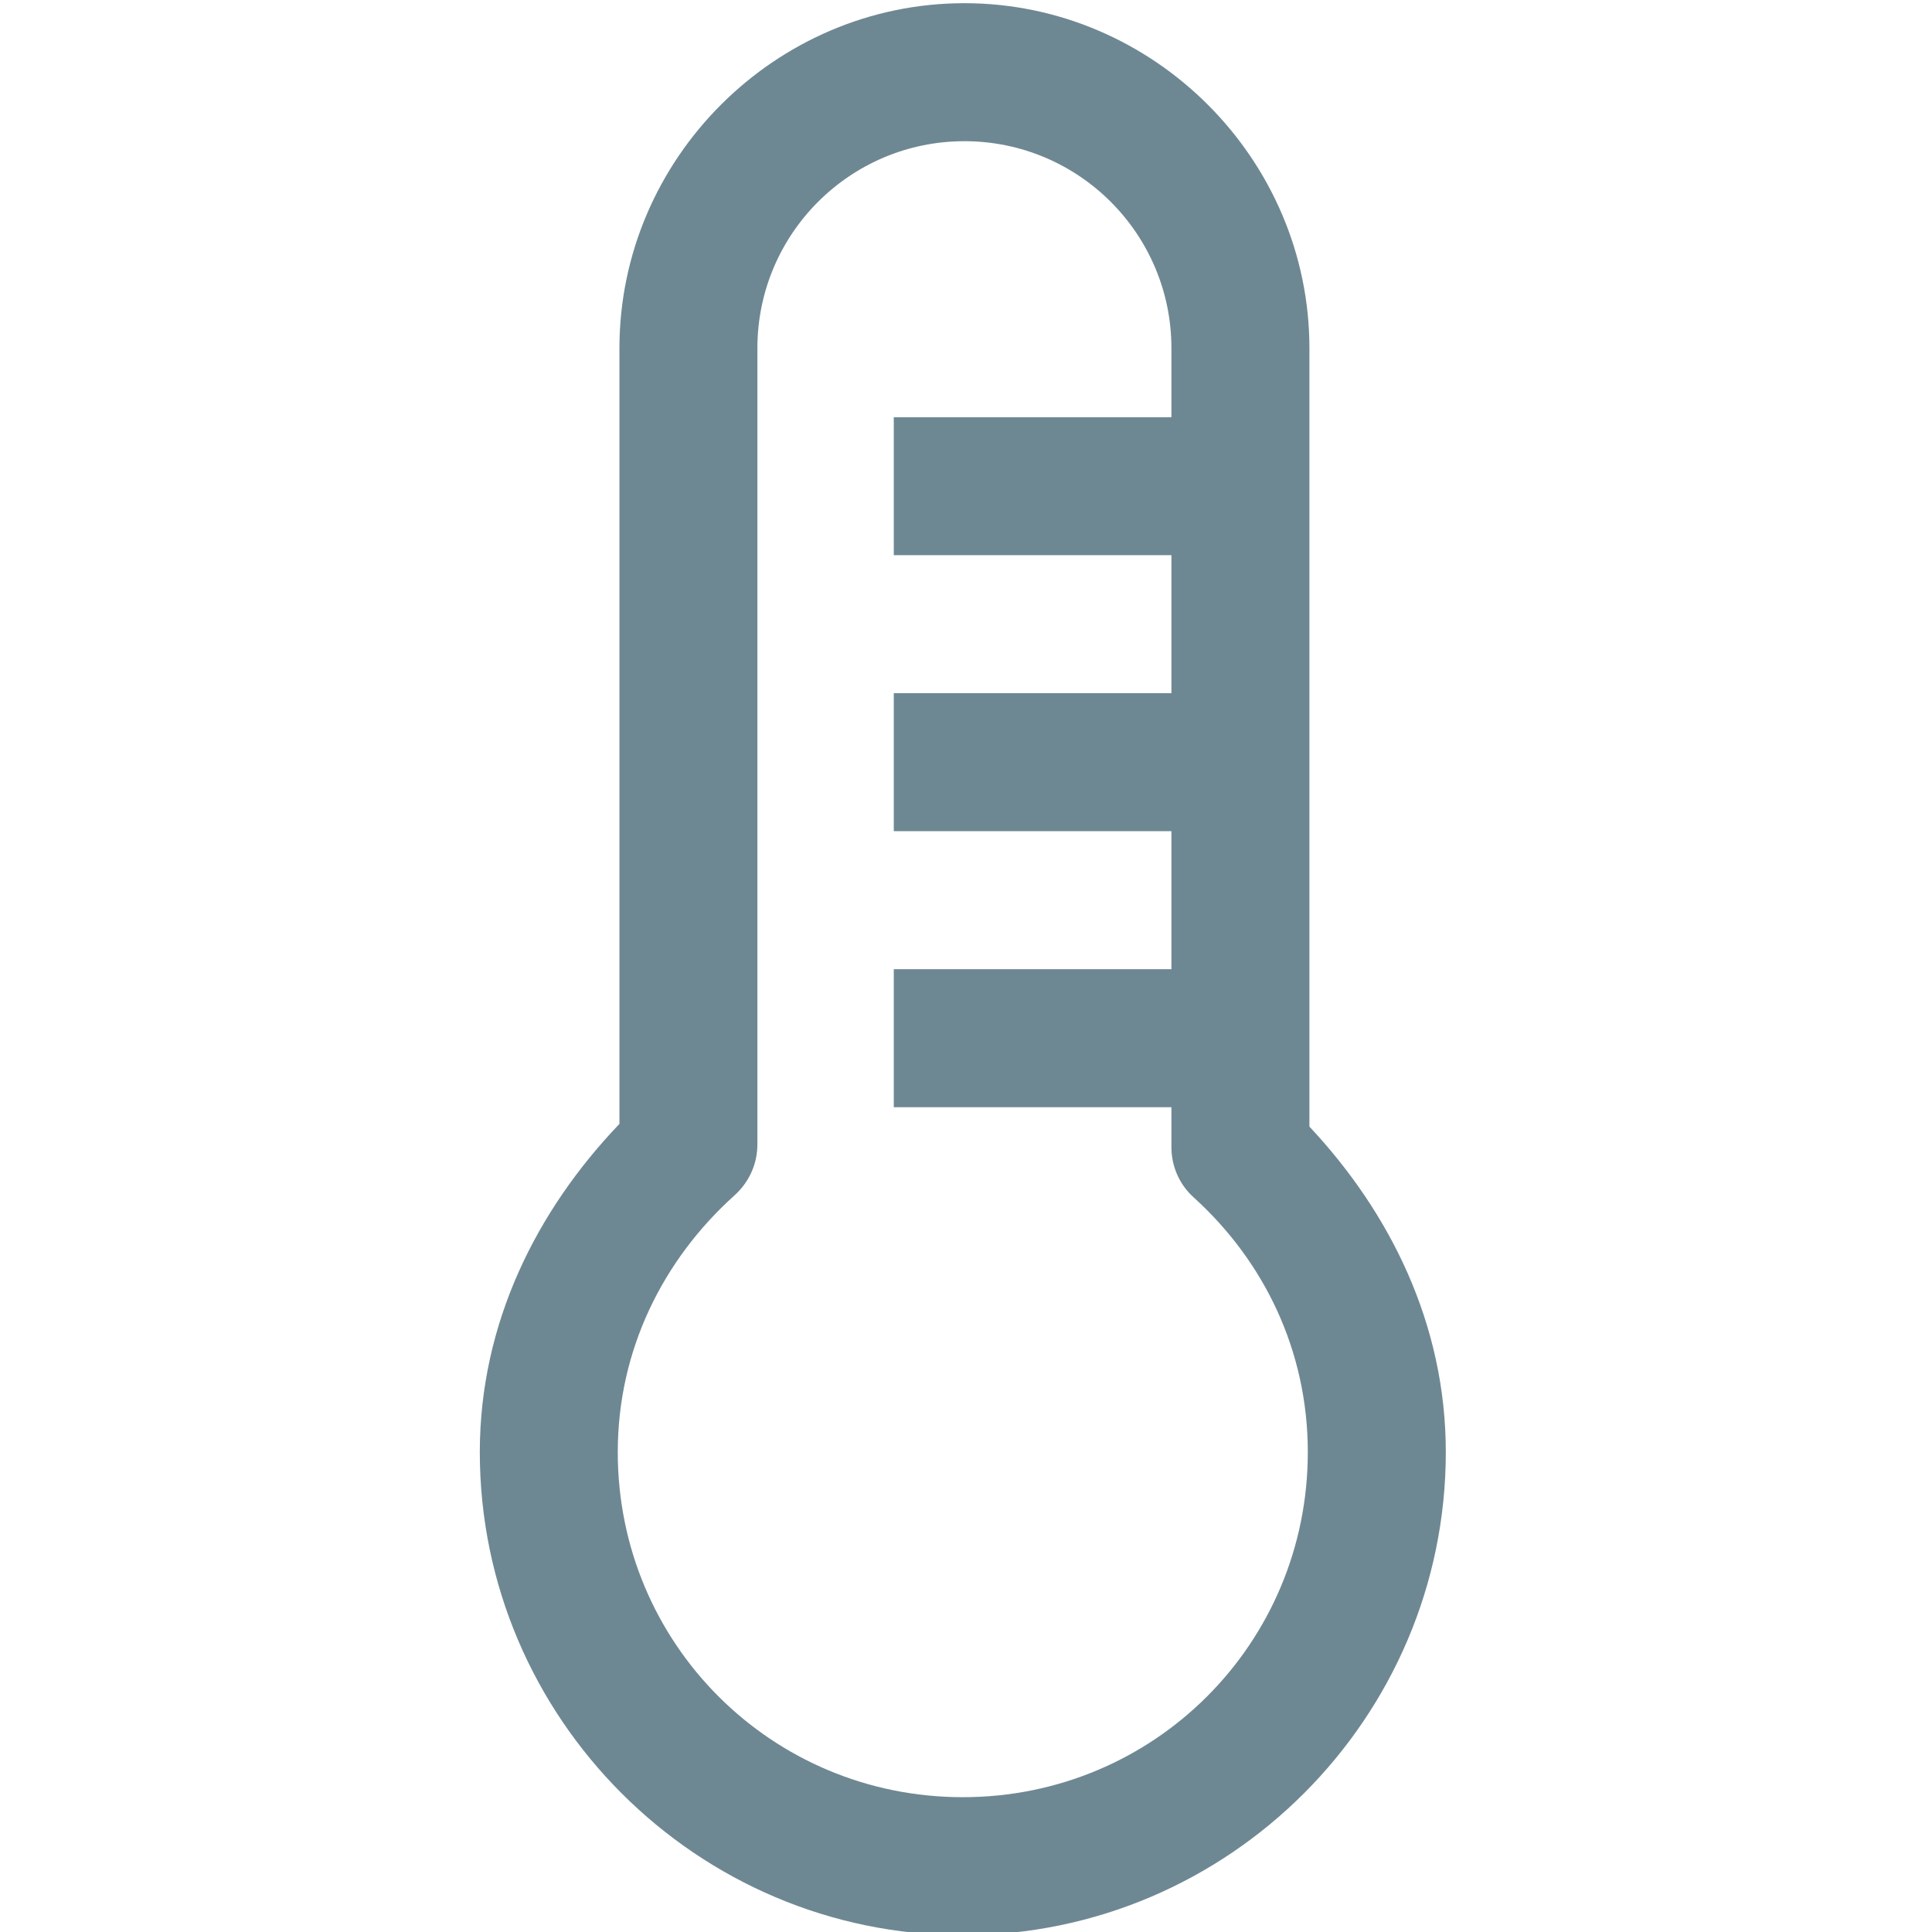
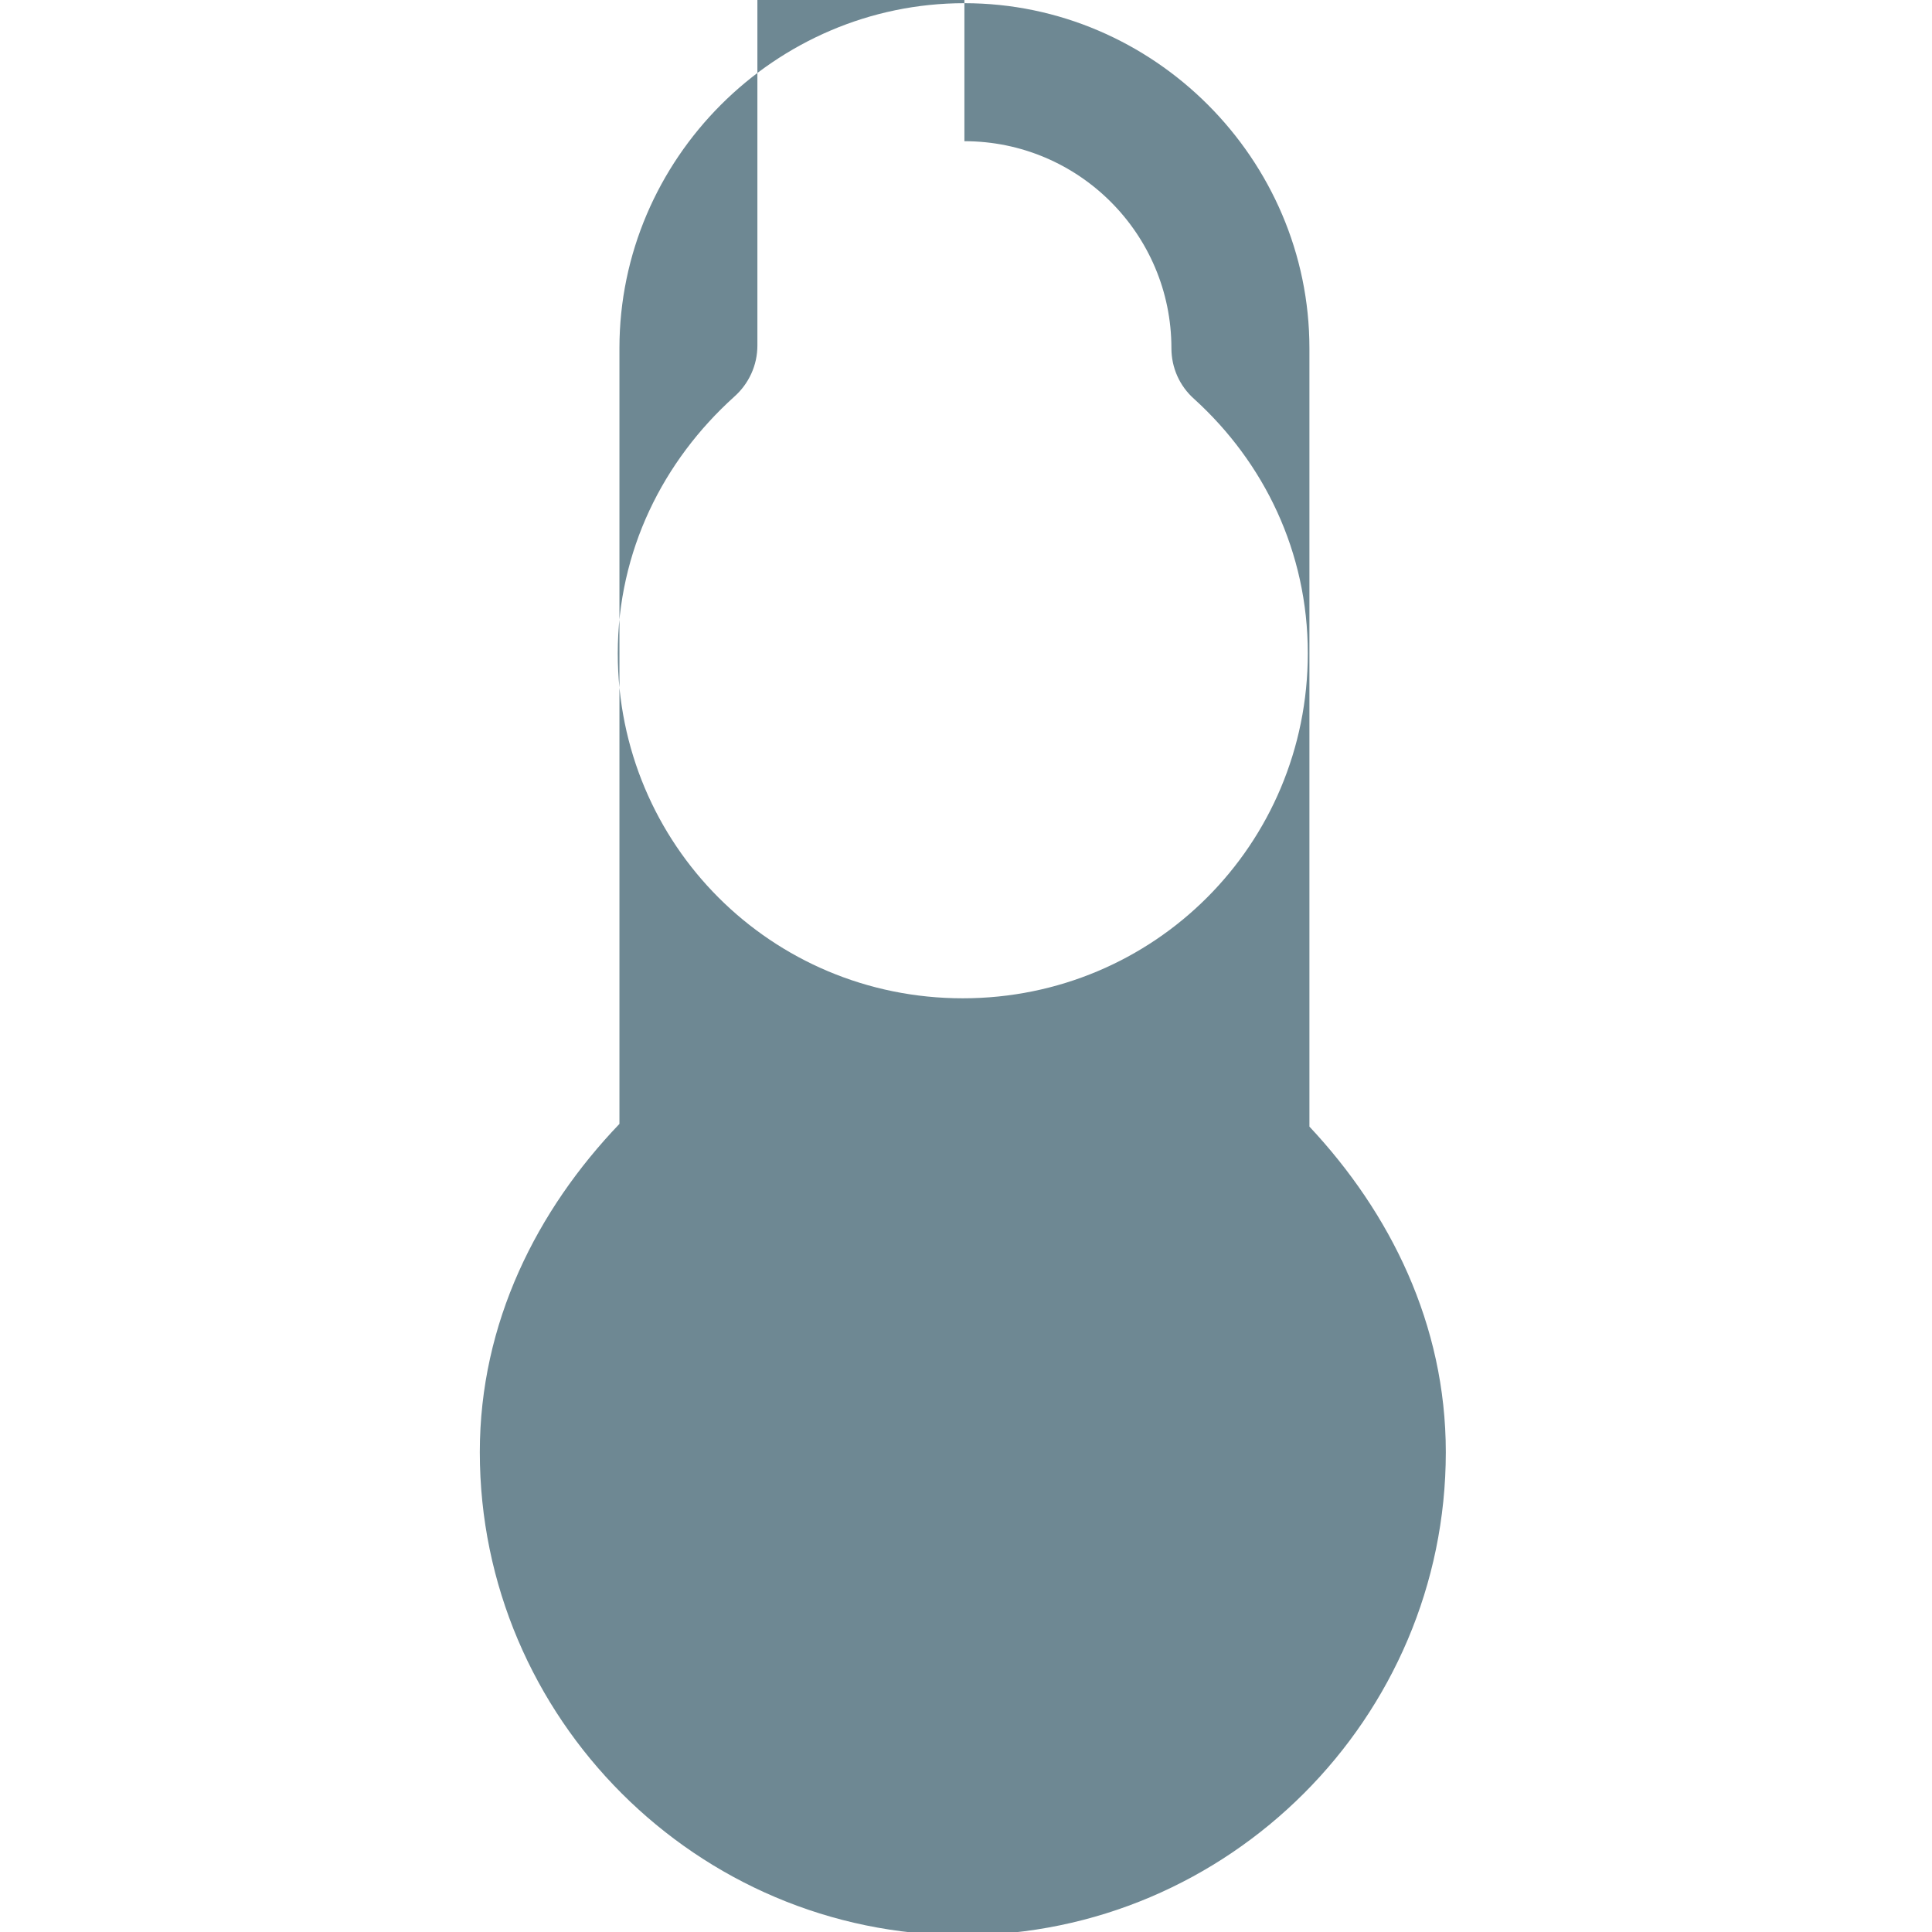
<svg xmlns="http://www.w3.org/2000/svg" xml:space="preserve" width="40mm" height="40mm" style="shape-rendering:geometricPrecision; text-rendering:geometricPrecision; image-rendering:optimizeQuality; fill-rule:evenodd; clip-rule:evenodd" viewBox="0 0 4000 4000">
  <defs>
    <style type="text/css">  .fil0 {fill:#6E8893;fill-rule:nonzero}  </style>
  </defs>
  <g id="Слой_x0020_1">
-     <path id="термо" class="fil0" d="M1996.69 6.6c-391.77,0 -714.21,322.55 -714.21,714.33l0 1605.96c-170.84,178.6 -289.08,411.85 -289.08,679.66 0,550.29 449.76,1000.05 999.95,1000.05 550.18,0 1000.05,-449.76 1000.05,-1000.05 0,-264.46 -115,-495.44 -282.38,-674.05l0 -1611.57c0,-391.78 -322.55,-714.33 -714.33,-714.33zm0 285.73c236.6,0 428.6,192 428.6,428.6l0 142.86 -574.81 0 0 285.62 574.81 0 0 285.73 -574.81 0 0 285.73 574.81 0 0 285.73 -574.81 0 0 285.73 574.81 0 0 82.61c0,40.17 16.74,78.07 46.86,104.85 145.14,131.75 235.52,316.94 235.52,526.76 0,396.2 -318.12,714.32 -714.32,714.32 -396.2,0 -714.33,-318.12 -714.33,-714.32 0,-211.98 93.84,-398.36 241.13,-531.18 30.13,-26.78 47.95,-64.79 47.95,-106.05l0 -1648.39c0,-236.6 192,-428.6 428.59,-428.6z" />
+     <path id="термо" class="fil0" d="M1996.69 6.6c-391.77,0 -714.21,322.55 -714.21,714.33l0 1605.96c-170.84,178.6 -289.08,411.85 -289.08,679.66 0,550.29 449.76,1000.05 999.95,1000.05 550.18,0 1000.05,-449.76 1000.05,-1000.05 0,-264.46 -115,-495.44 -282.38,-674.05l0 -1611.57c0,-391.78 -322.55,-714.33 -714.33,-714.33zm0 285.73c236.6,0 428.6,192 428.6,428.6c0,40.17 16.74,78.07 46.86,104.85 145.14,131.75 235.52,316.94 235.52,526.76 0,396.2 -318.12,714.32 -714.32,714.32 -396.2,0 -714.33,-318.12 -714.33,-714.32 0,-211.98 93.84,-398.36 241.13,-531.18 30.13,-26.78 47.95,-64.79 47.95,-106.05l0 -1648.39c0,-236.6 192,-428.6 428.59,-428.6z" />
  </g>
</svg>